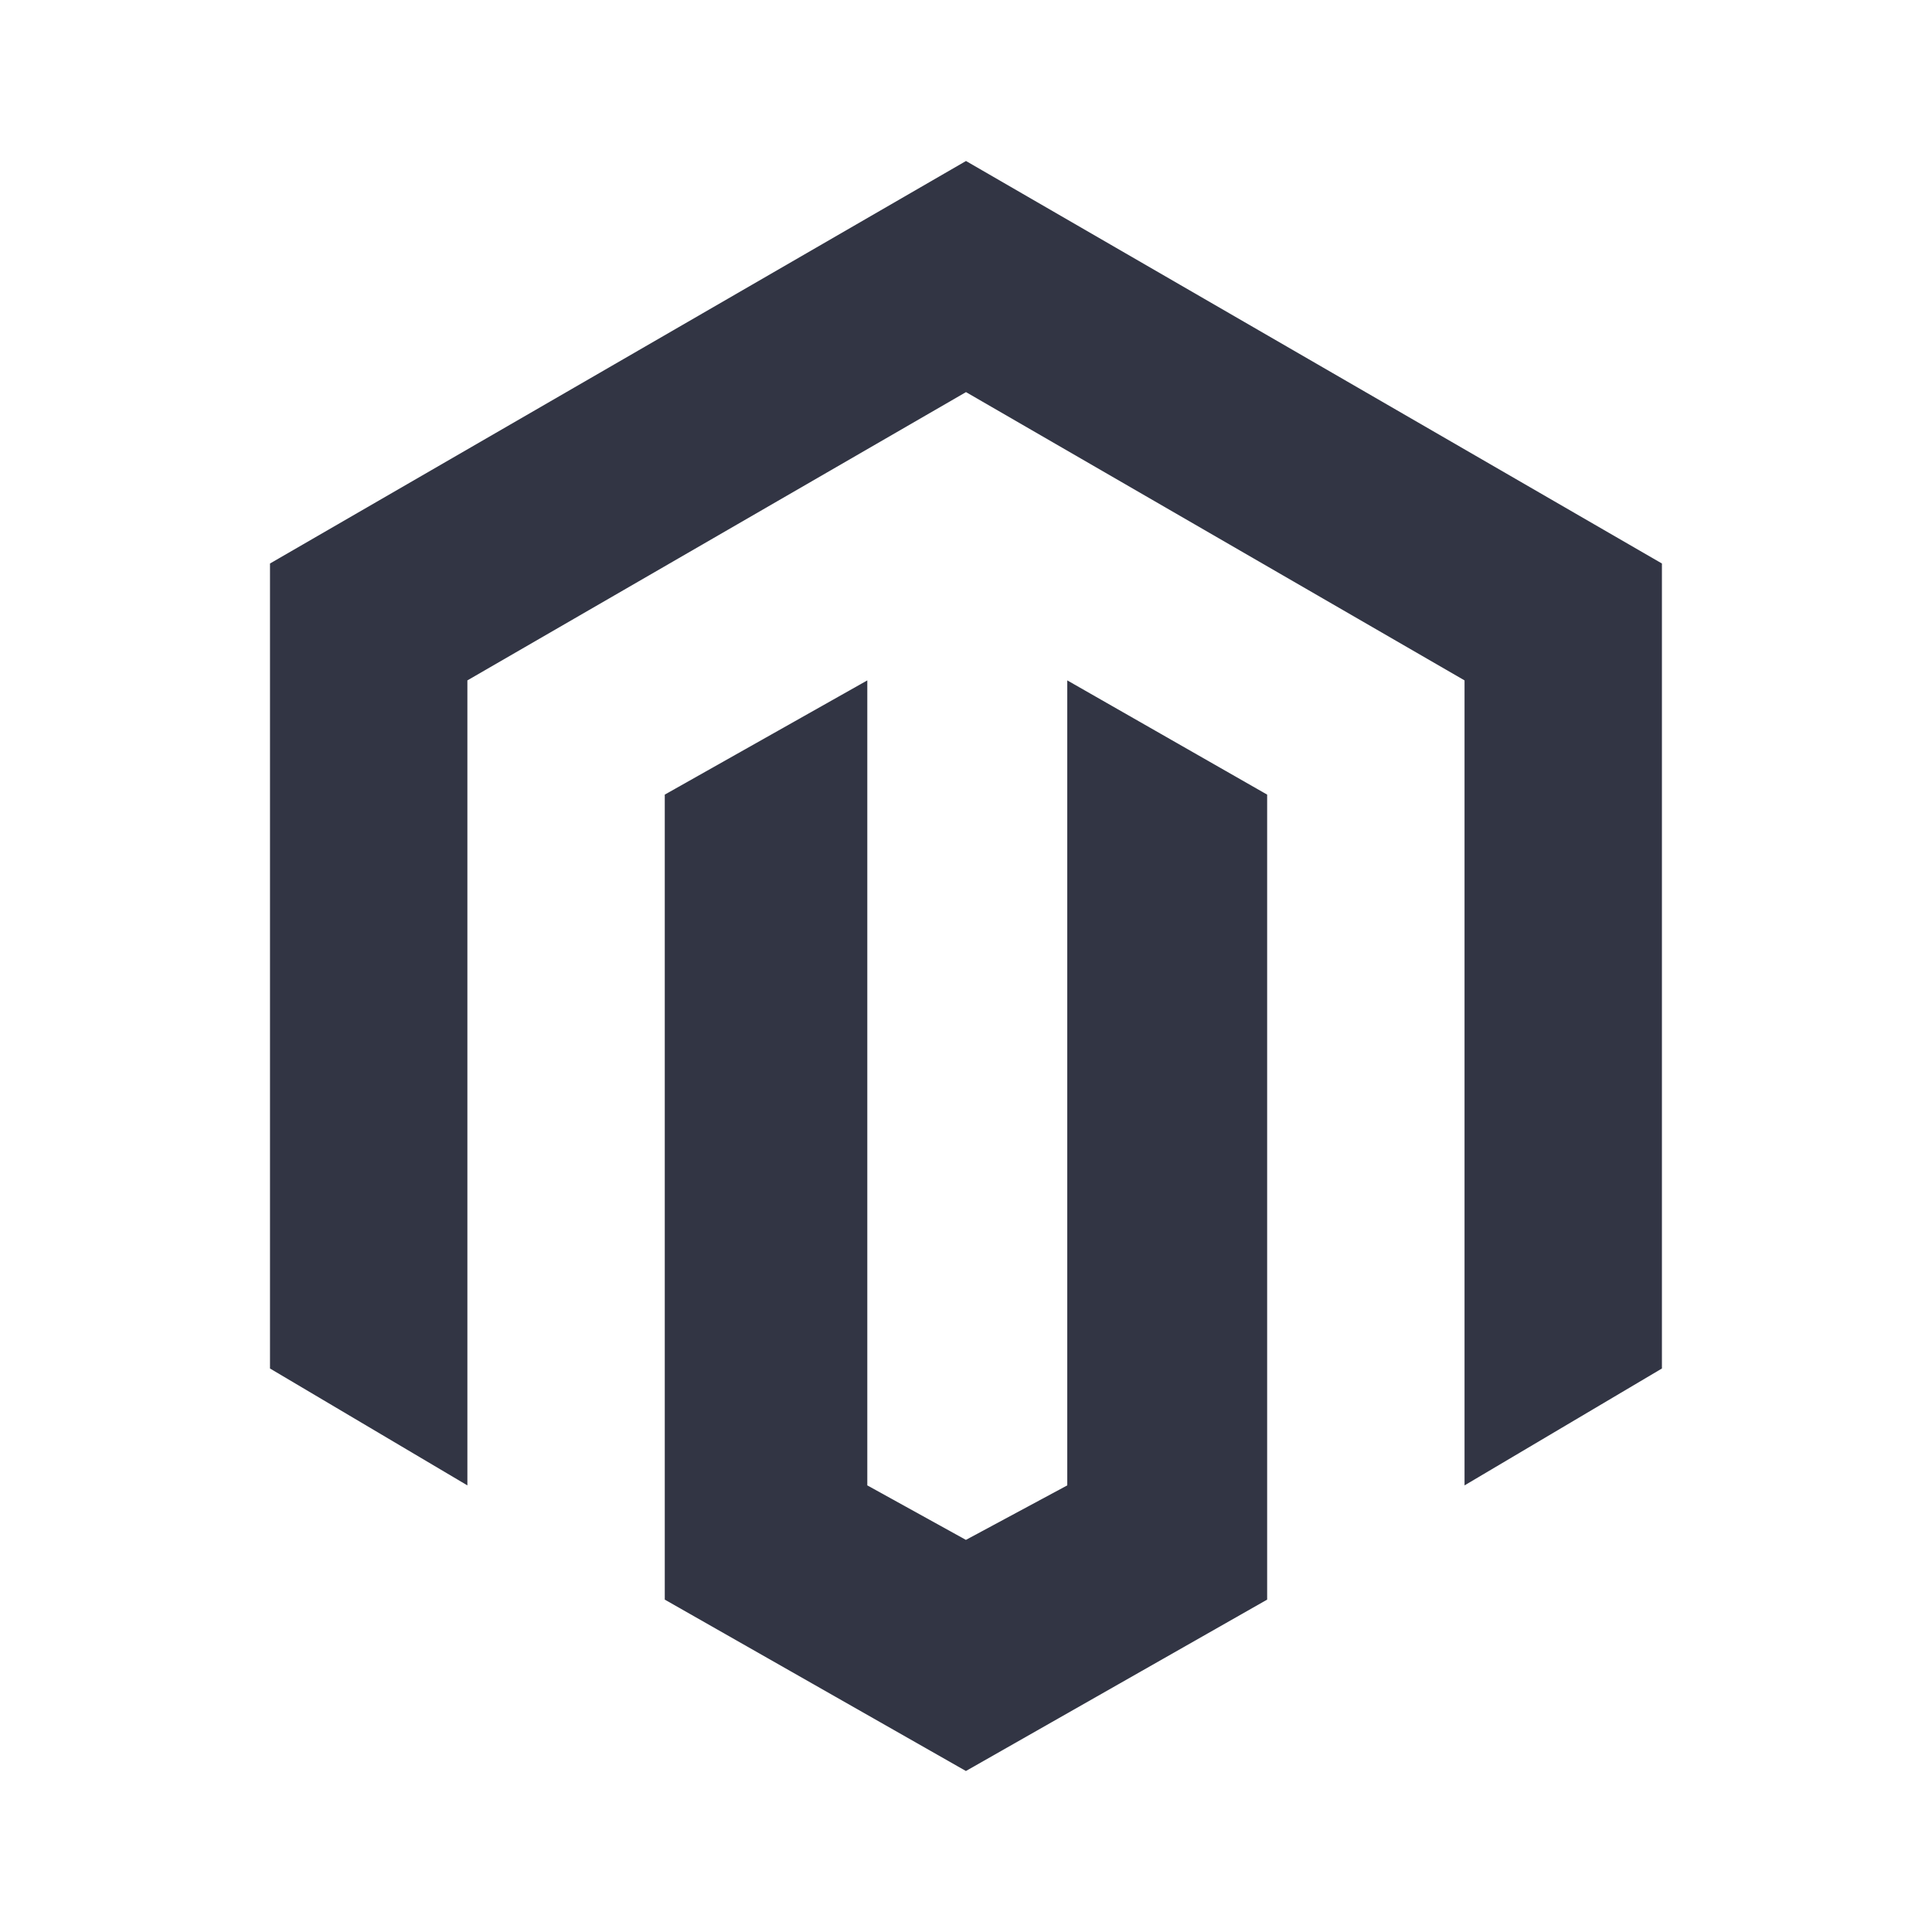
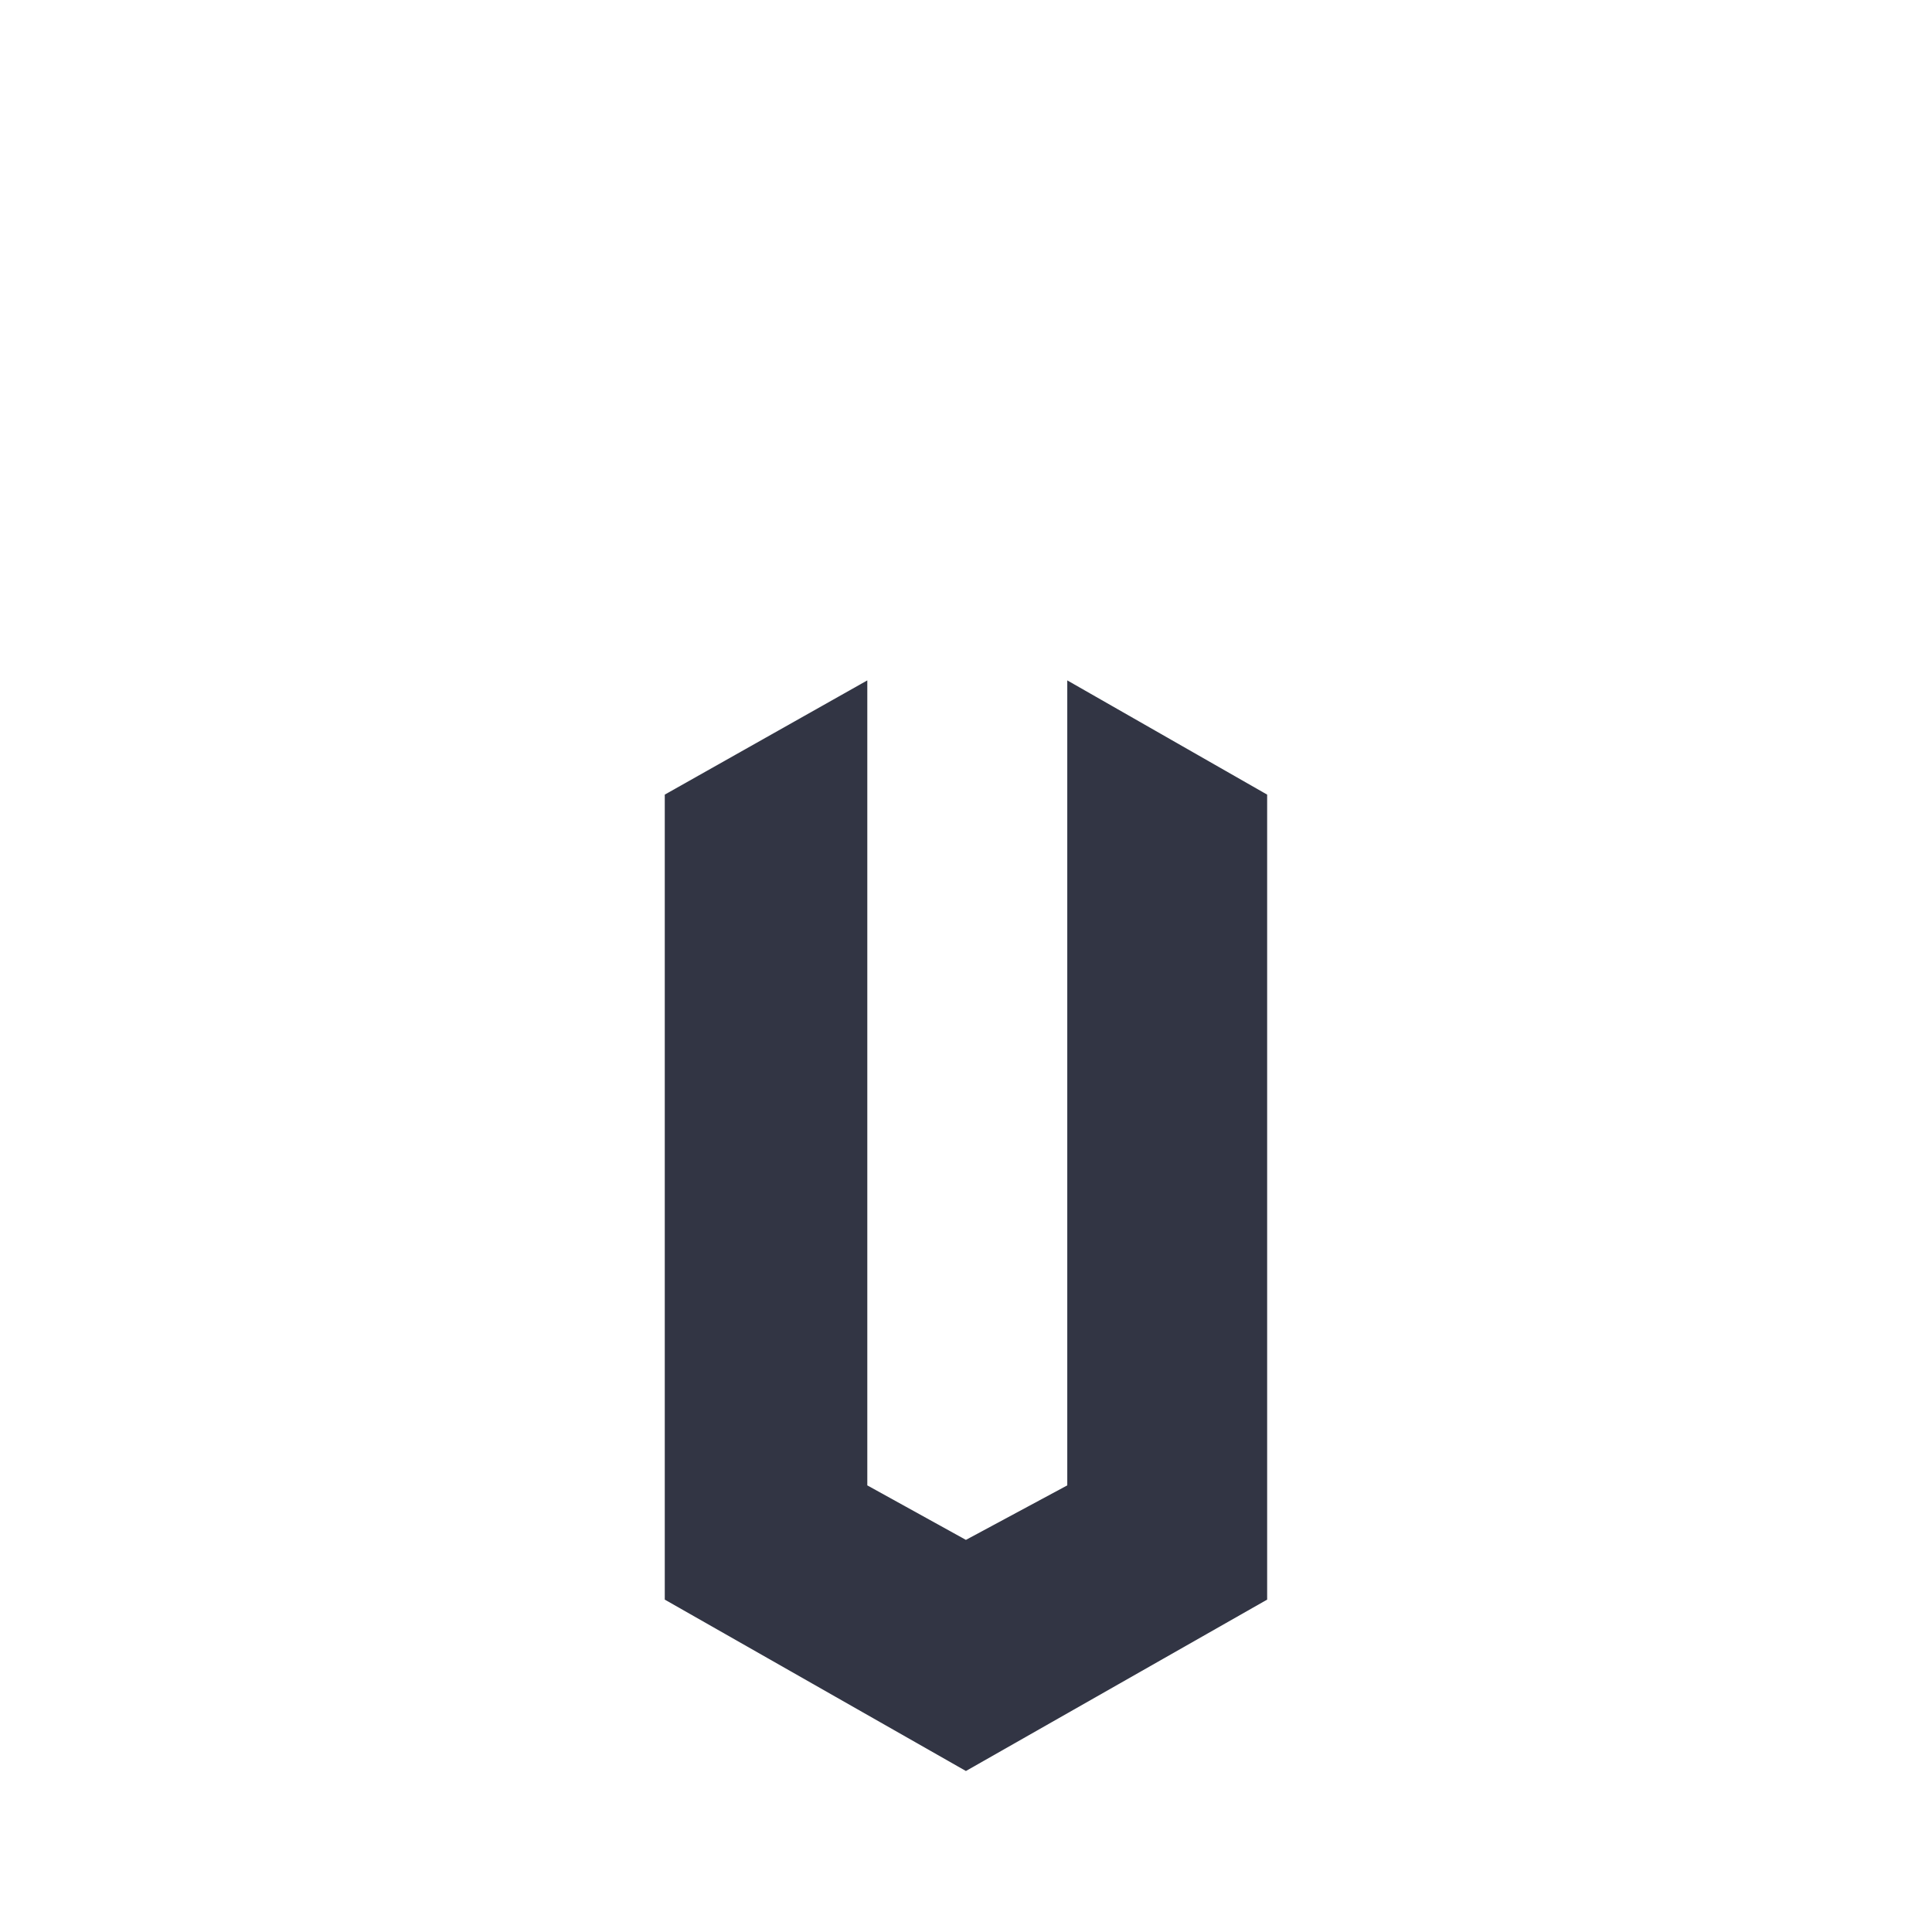
<svg xmlns="http://www.w3.org/2000/svg" width="24" height="24" viewBox="0 0 24 24" fill="none">
-   <path d="M12 2L3.354 7V17L5.806 18.452V8.452L12 4.871L18.193 8.452V18.452L20.645 17V7L12 2Z" fill="#323544" />
  <path d="M13.258 18.452L11.999 19.129L10.774 18.452V8.452L8.258 9.871V19.871L11.999 22L15.741 19.871V9.871L13.258 8.452V18.452Z" fill="#323544" />
</svg>